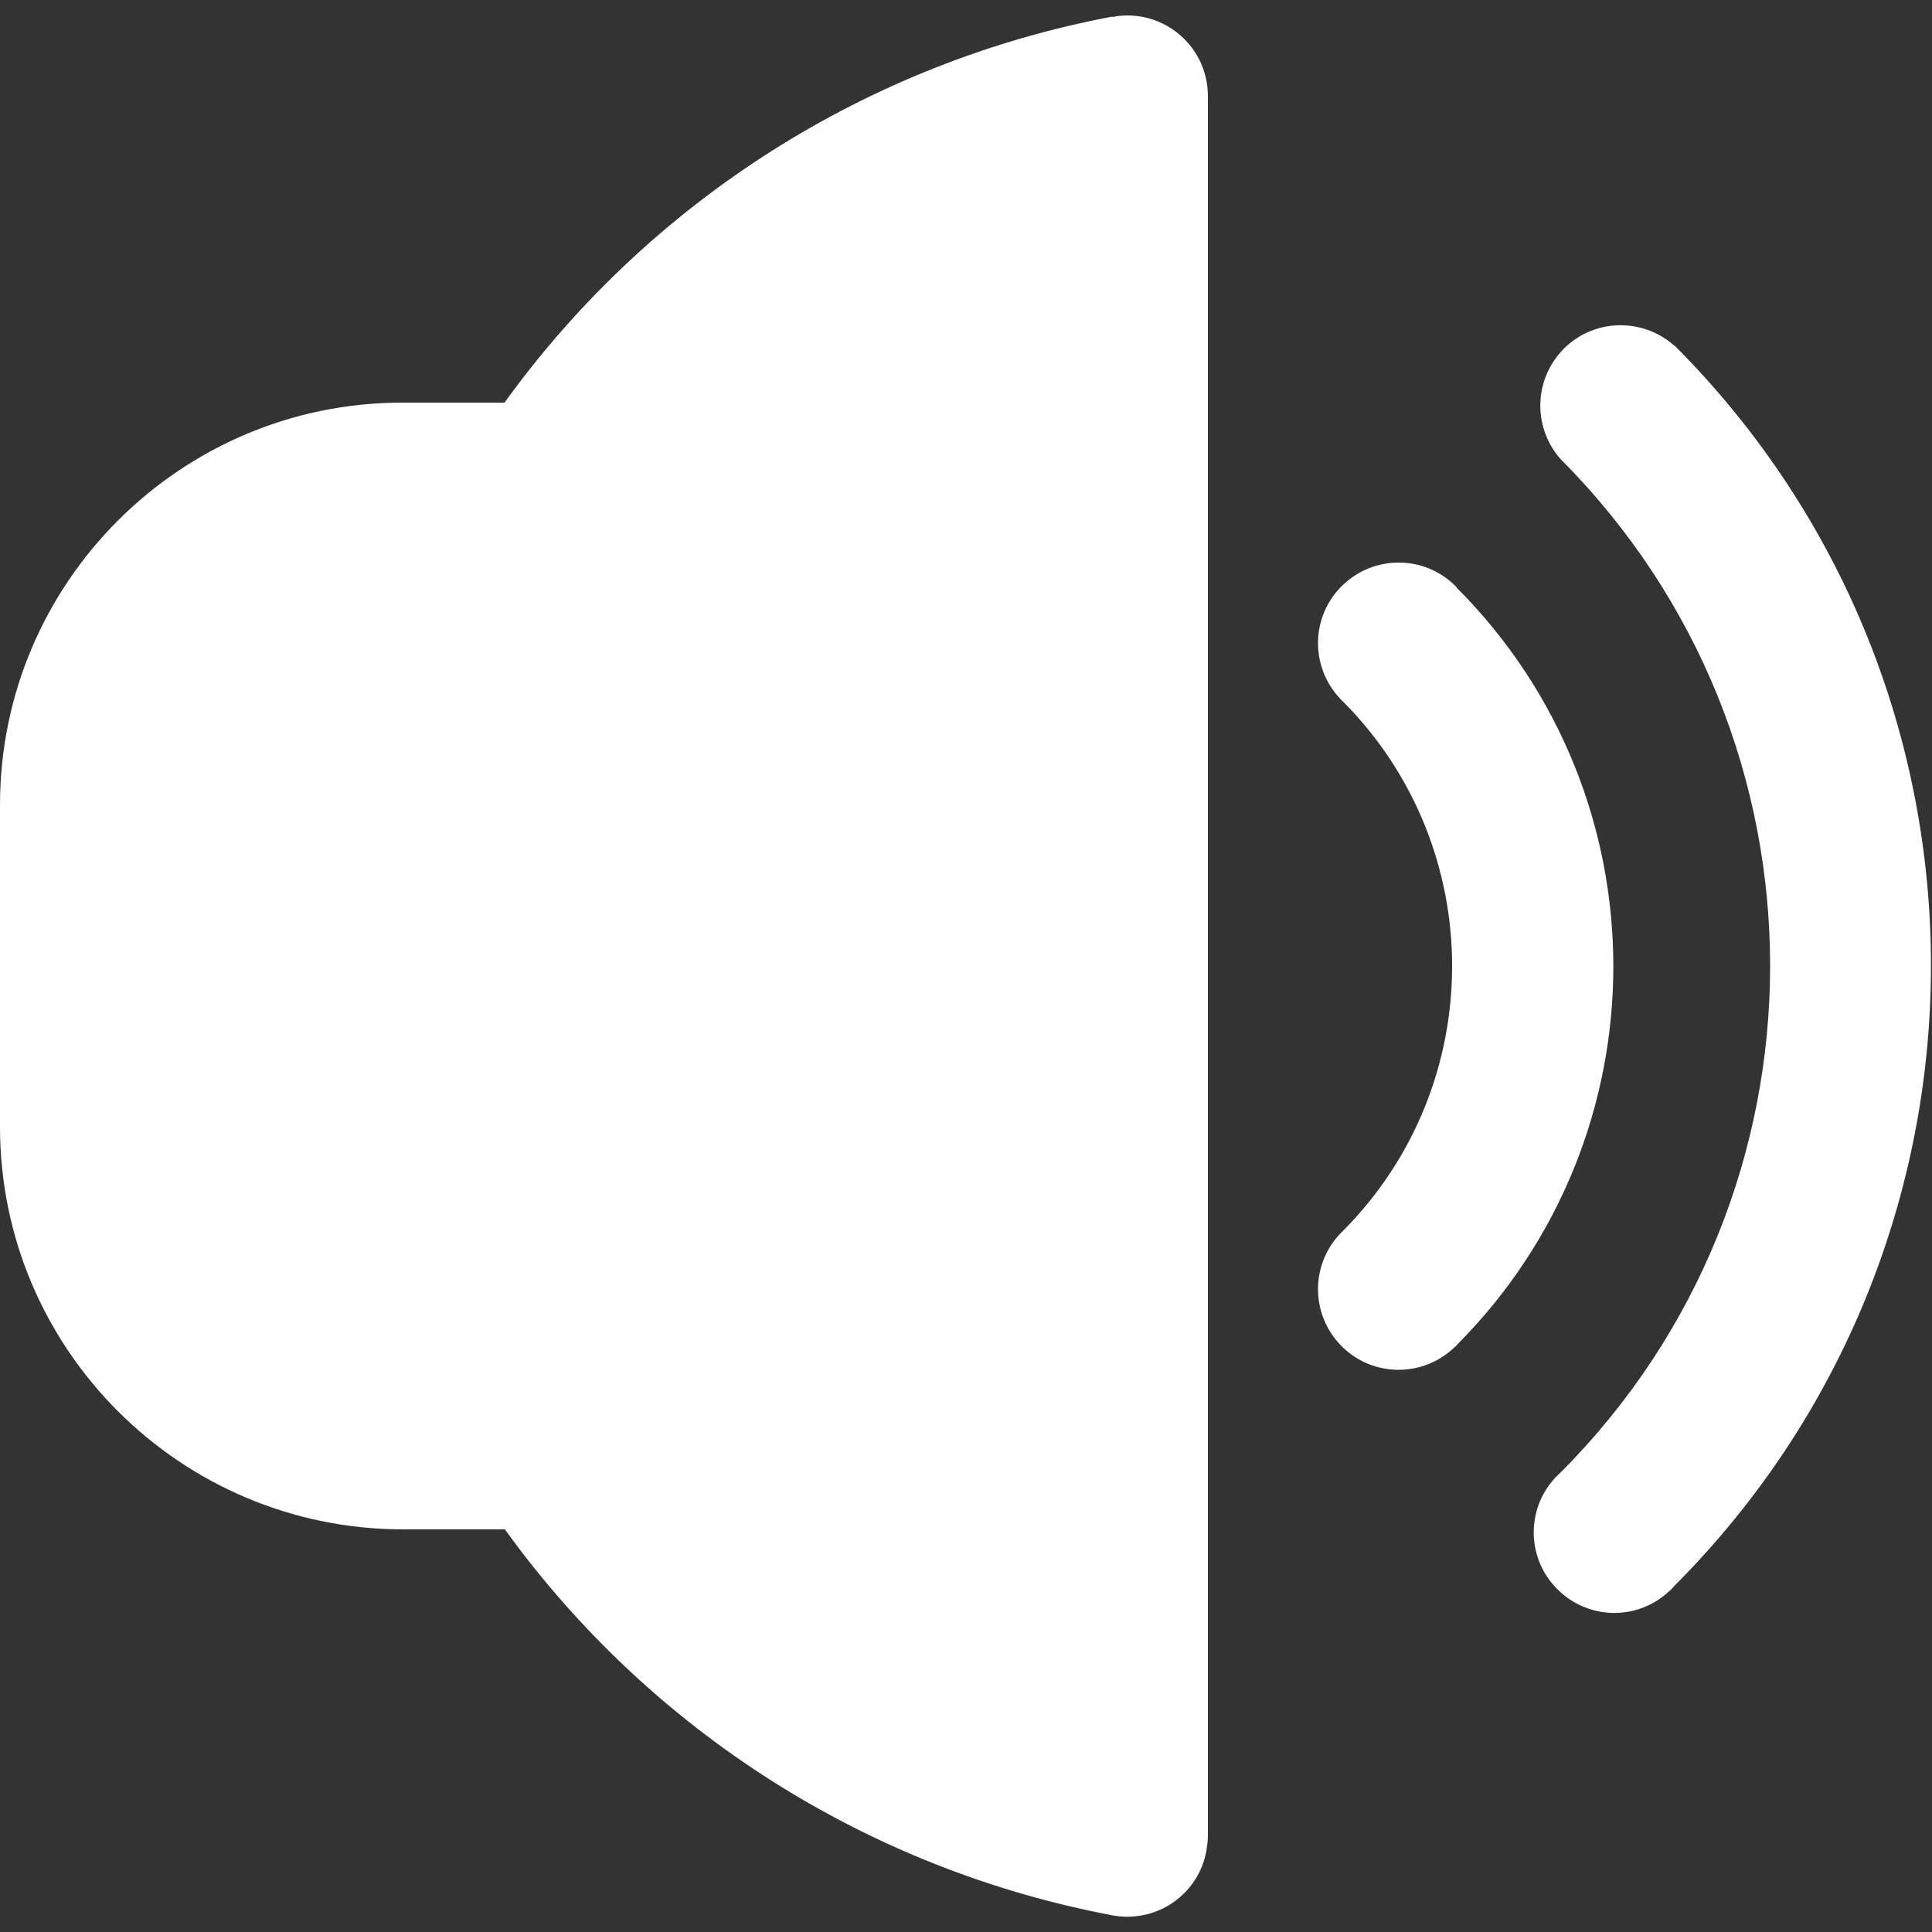
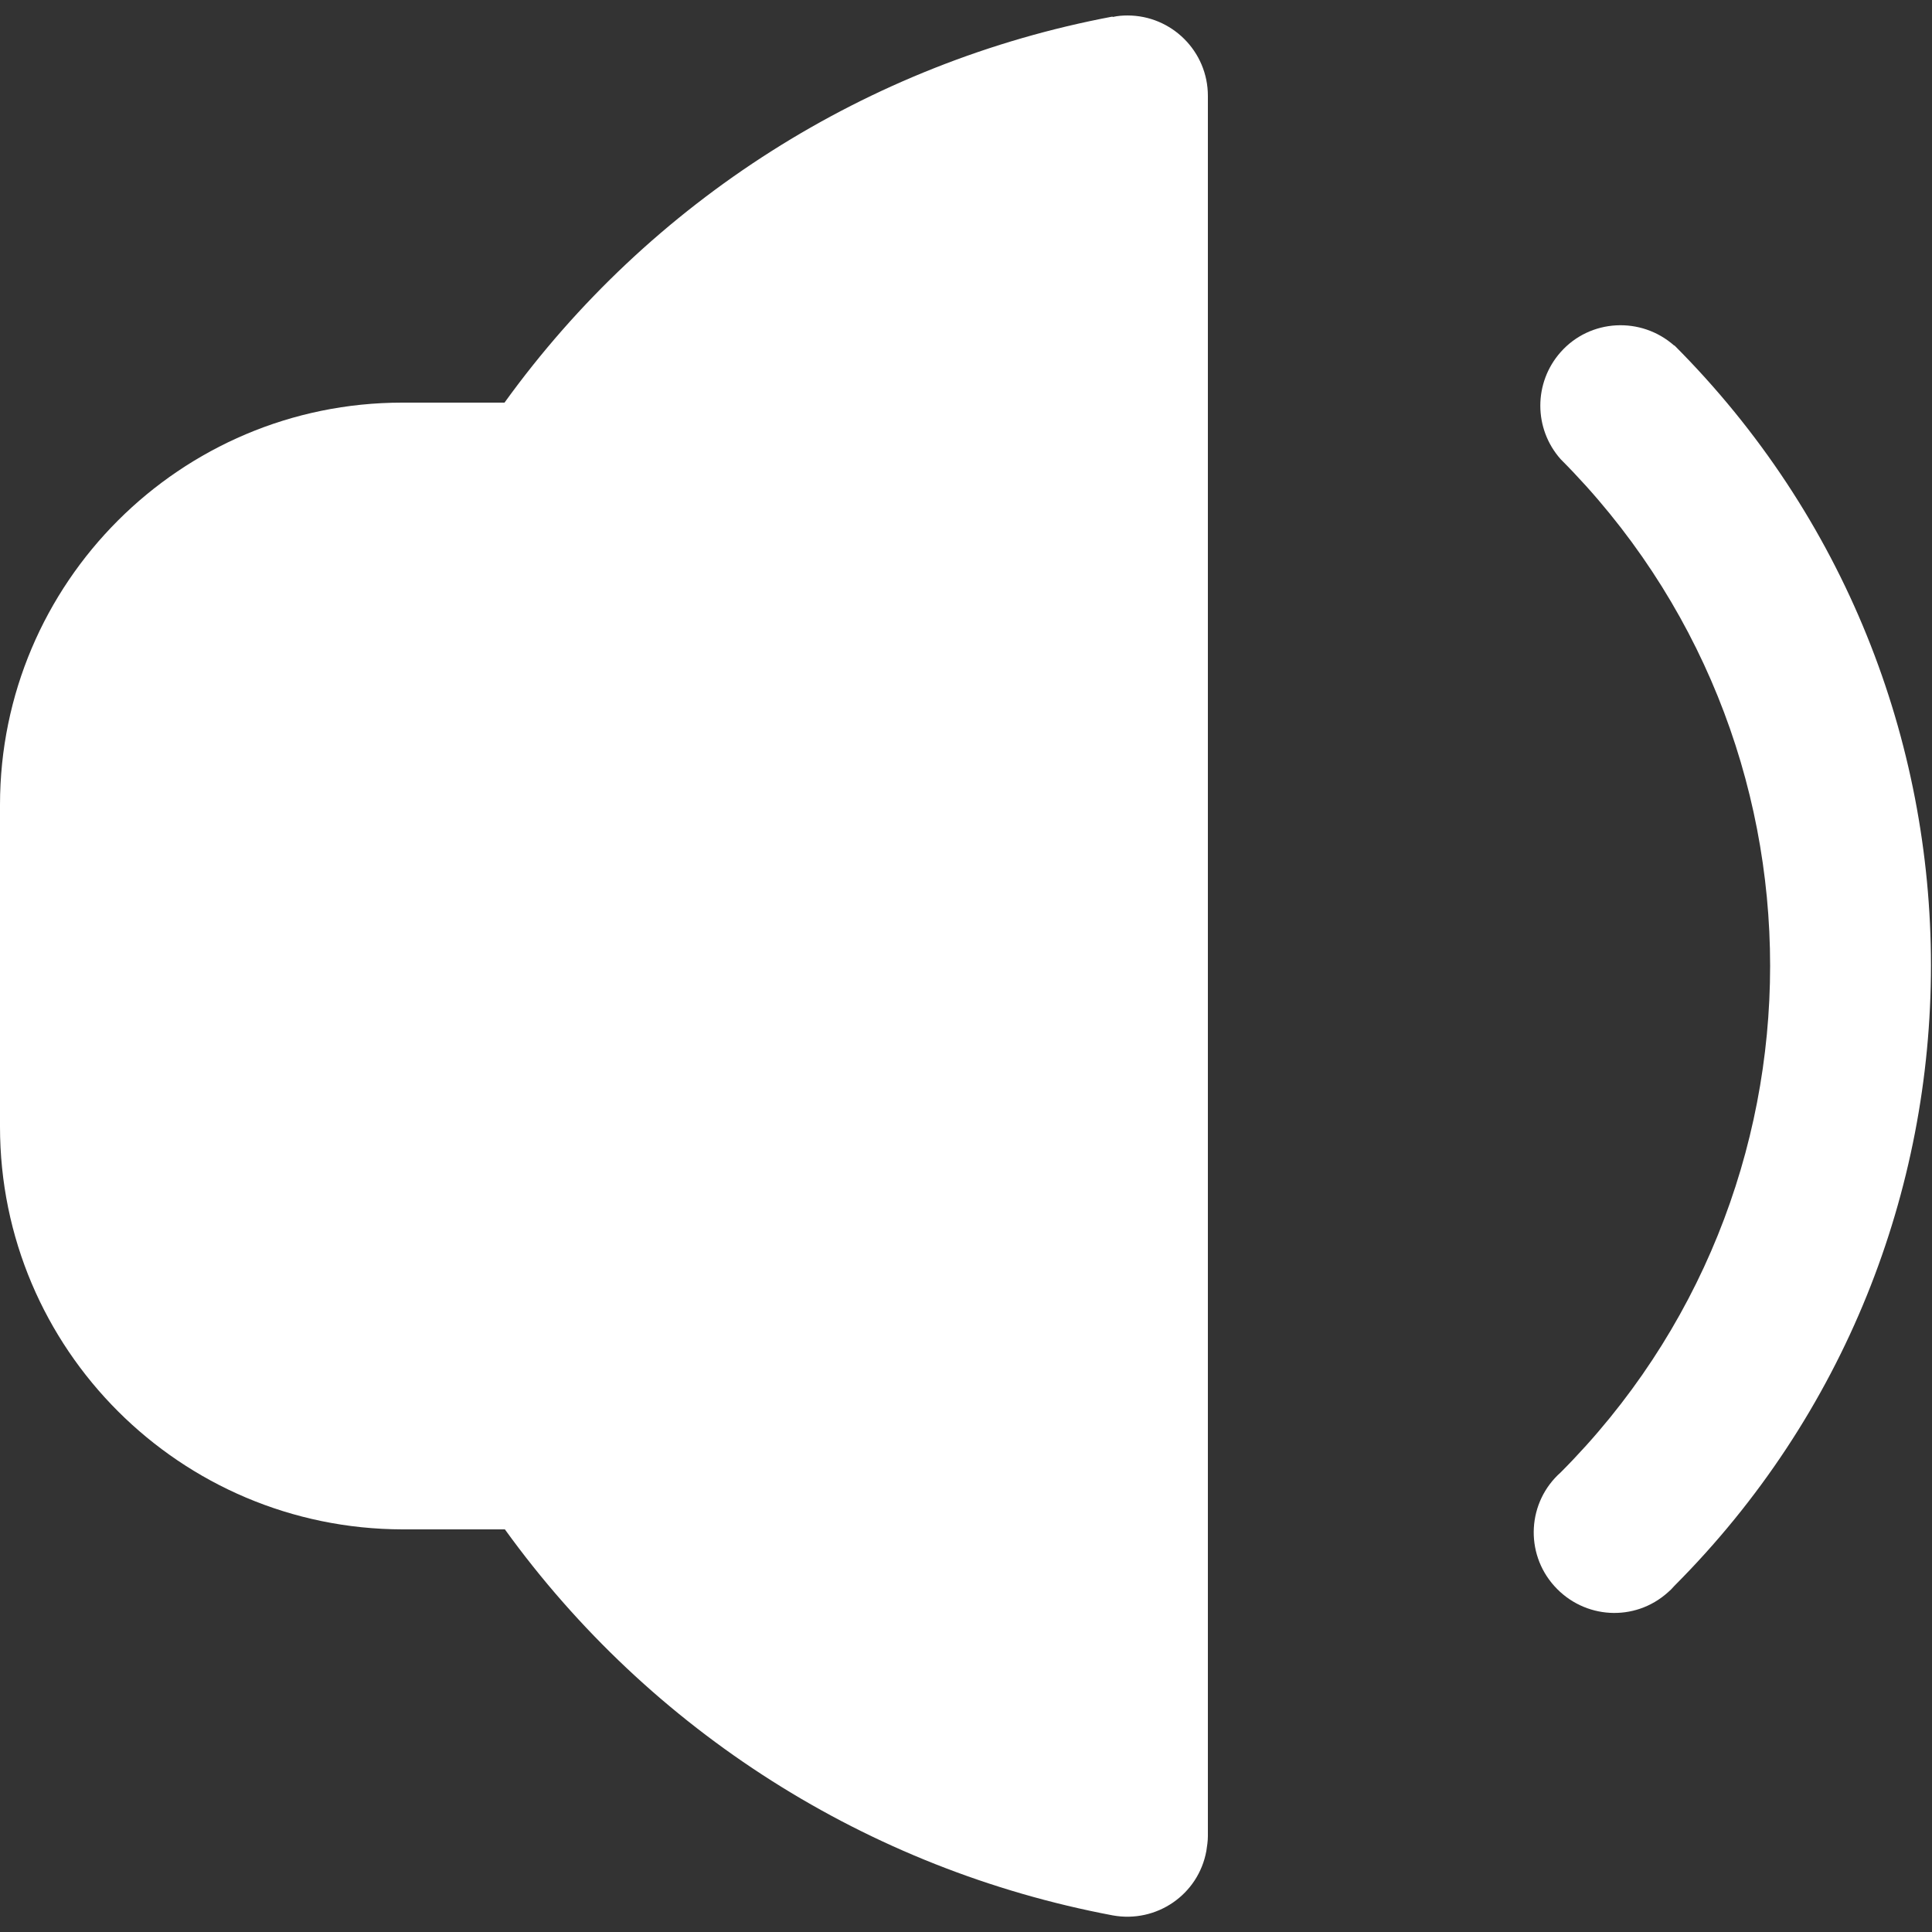
<svg xmlns="http://www.w3.org/2000/svg" version="1.1" viewBox="0 0 512 512">
  <rect x="0" y="0" width="512" height="512" fill="#333333" stroke="none" />
  <defs>
    <style>
      .cls-1 {
        fill: #fff;
      }
    </style>
  </defs>
  <g>
    <g id="Filled">
      <path class="cls-1" d="M443.7,91.6c-8.8-7.8-22.3-7.1-30.1,1.7-7.2,8.1-7.2,20.3,0,28.4,74,74.2,74,194.3,0,268.5-8.8,7.8-9.6,21.3-1.7,30.1s21.3,9.6,30.1,1.7c.6-.5,1.2-1.1,1.7-1.7,90.7-90.9,90.7-238,0-328.8Z" />
-       <path class="cls-1" d="M386,155.6c-8.2-8.5-21.7-8.7-30.2-.5s-8.7,21.7-.5,30.2c.2.2.3.4.5.5,38.7,38.8,38.7,101.7,0,140.5-8.5,8.2-8.7,21.7-.5,30.2,8.2,8.5,21.7,8.7,30.2.5.2-.2.4-.3.5-.5,55.4-55.5,55.4-145.3,0-200.8Z" />
      <path class="cls-1" d="M294.8,4.4c-64.8,12.2-122.5,48.8-161.1,102.3h-27.1C47.8,106.7,0,154.5,0,213.3v85.3c0,58.9,47.8,106.6,106.7,106.7h27.1c38.6,53.5,96.3,90.1,161.1,102.3,11.6,2.1,22.7-5.5,24.8-17.1.2-1.3.4-2.6.4-3.9V25.4c0-11.8-9.6-21.3-21.3-21.3-1.3,0-2.6.1-3.9.4Z" />
    </g>
  </g>
</svg>